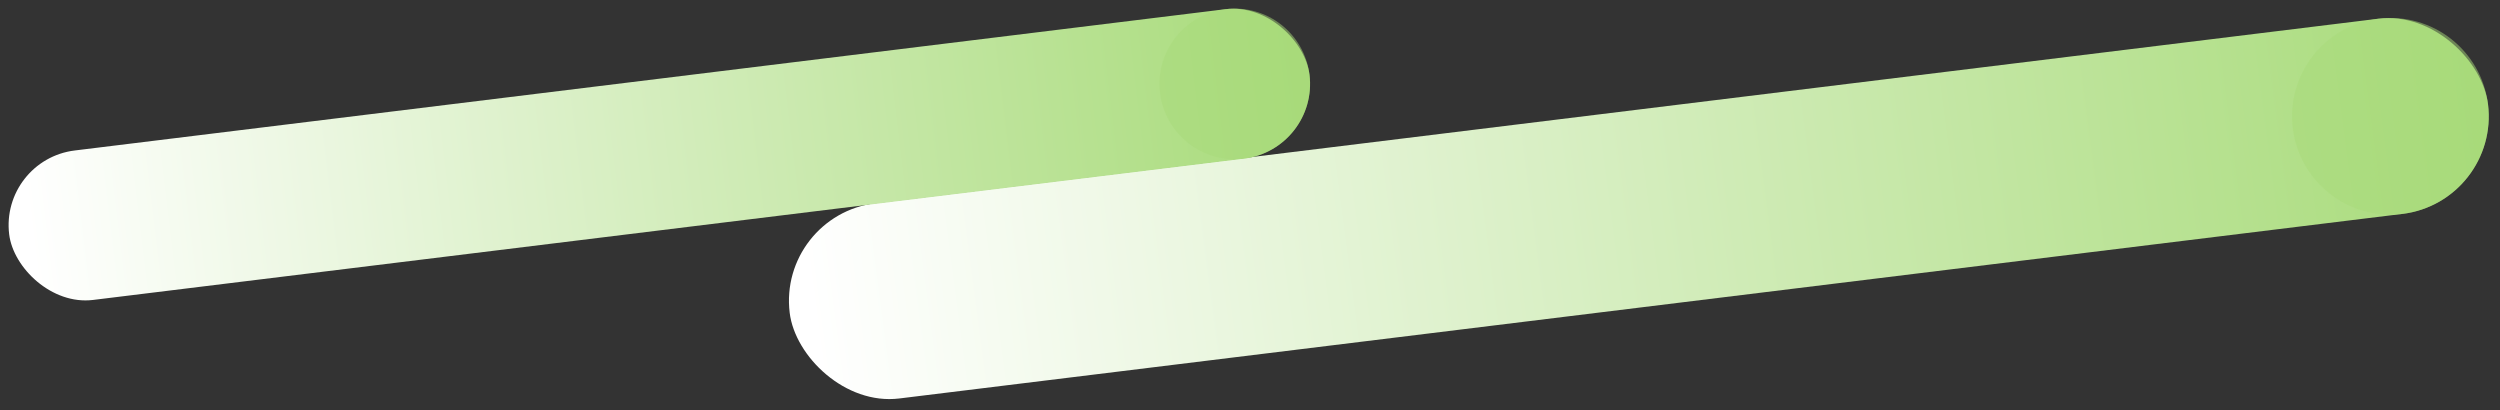
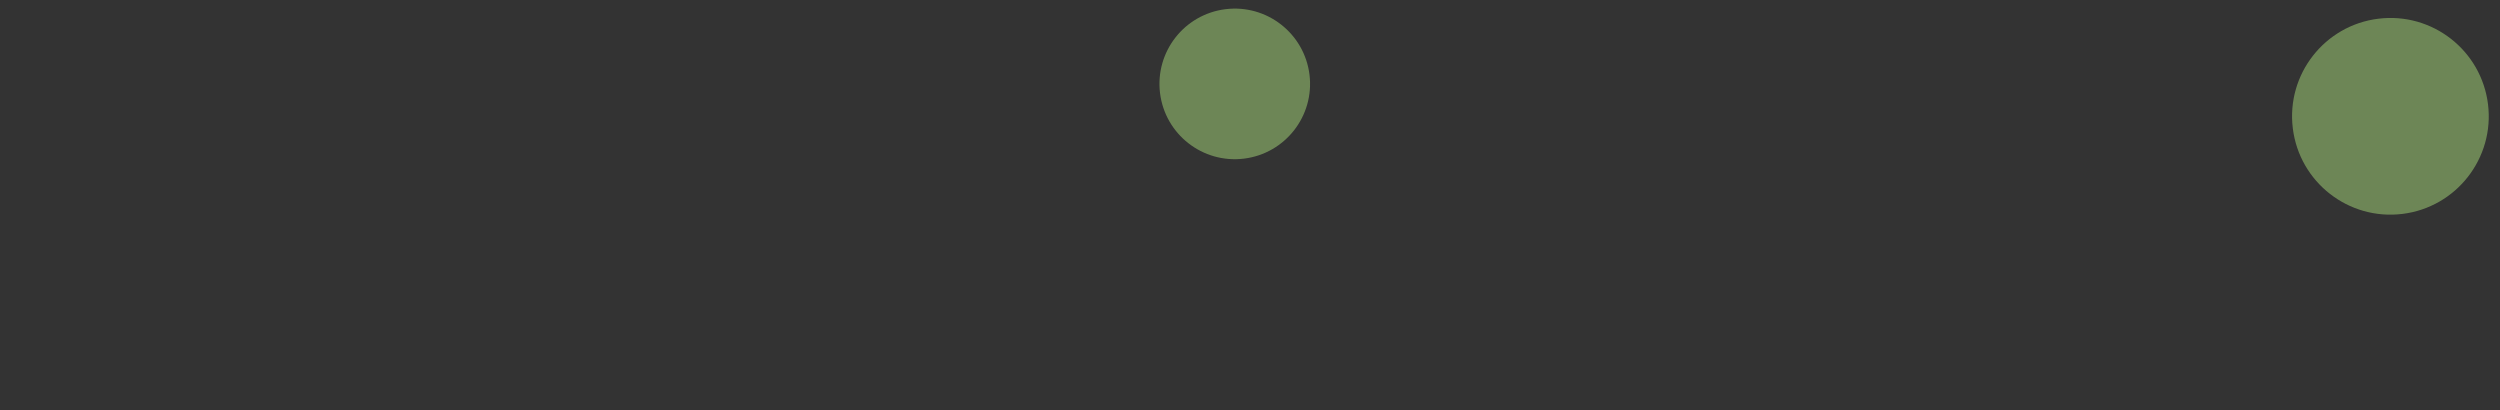
<svg xmlns="http://www.w3.org/2000/svg" width="508.451" height="83.48" viewBox="0 0 508.451 83.48">
  <rect x="0" y="0" width="508.451" height="83.48" fill="#333333" stroke="none" />
  <defs>
    <linearGradient id="linear-gradient" x1="0.012" y1="0.5" x2="1" y2="0.5" gradientUnits="objectBoundingBox">
      <stop offset="0" stop-color="#fff" />
      <stop offset="1" stop-color="#a8db7a" />
    </linearGradient>
  </defs>
  <g id="グループ_6668" data-name="グループ 6668" transform="translate(33.303 -666.558)">
-     <rect id="長方形_4489" data-name="長方形 4489" width="348" height="40" rx="20" transform="translate(124.868 710.335) rotate(-7)" fill="url(#linear-gradient)" />
    <circle id="楕円形_93" data-name="楕円形 93" cx="20" cy="20" r="20" transform="translate(430.572 672.8) rotate(-7)" fill="#a8db7a" opacity="0.5" style="mix-blend-mode: multiply;isolation: isolate" />
    <g id="グループ_5961" data-name="グループ 5961" transform="translate(-237.959 -40.542) rotate(-7)">
-       <rect id="長方形_4489-2" data-name="長方形 4489" width="266.445" height="30.626" rx="15.313" transform="translate(113 759)" fill="url(#linear-gradient)" />
      <circle id="楕円形_93-2" data-name="楕円形 93" cx="15.313" cy="15.313" r="15.313" transform="translate(348.819 759)" fill="#a8db7a" opacity="0.5" style="mix-blend-mode: multiply;isolation: isolate" />
    </g>
  </g>
</svg>